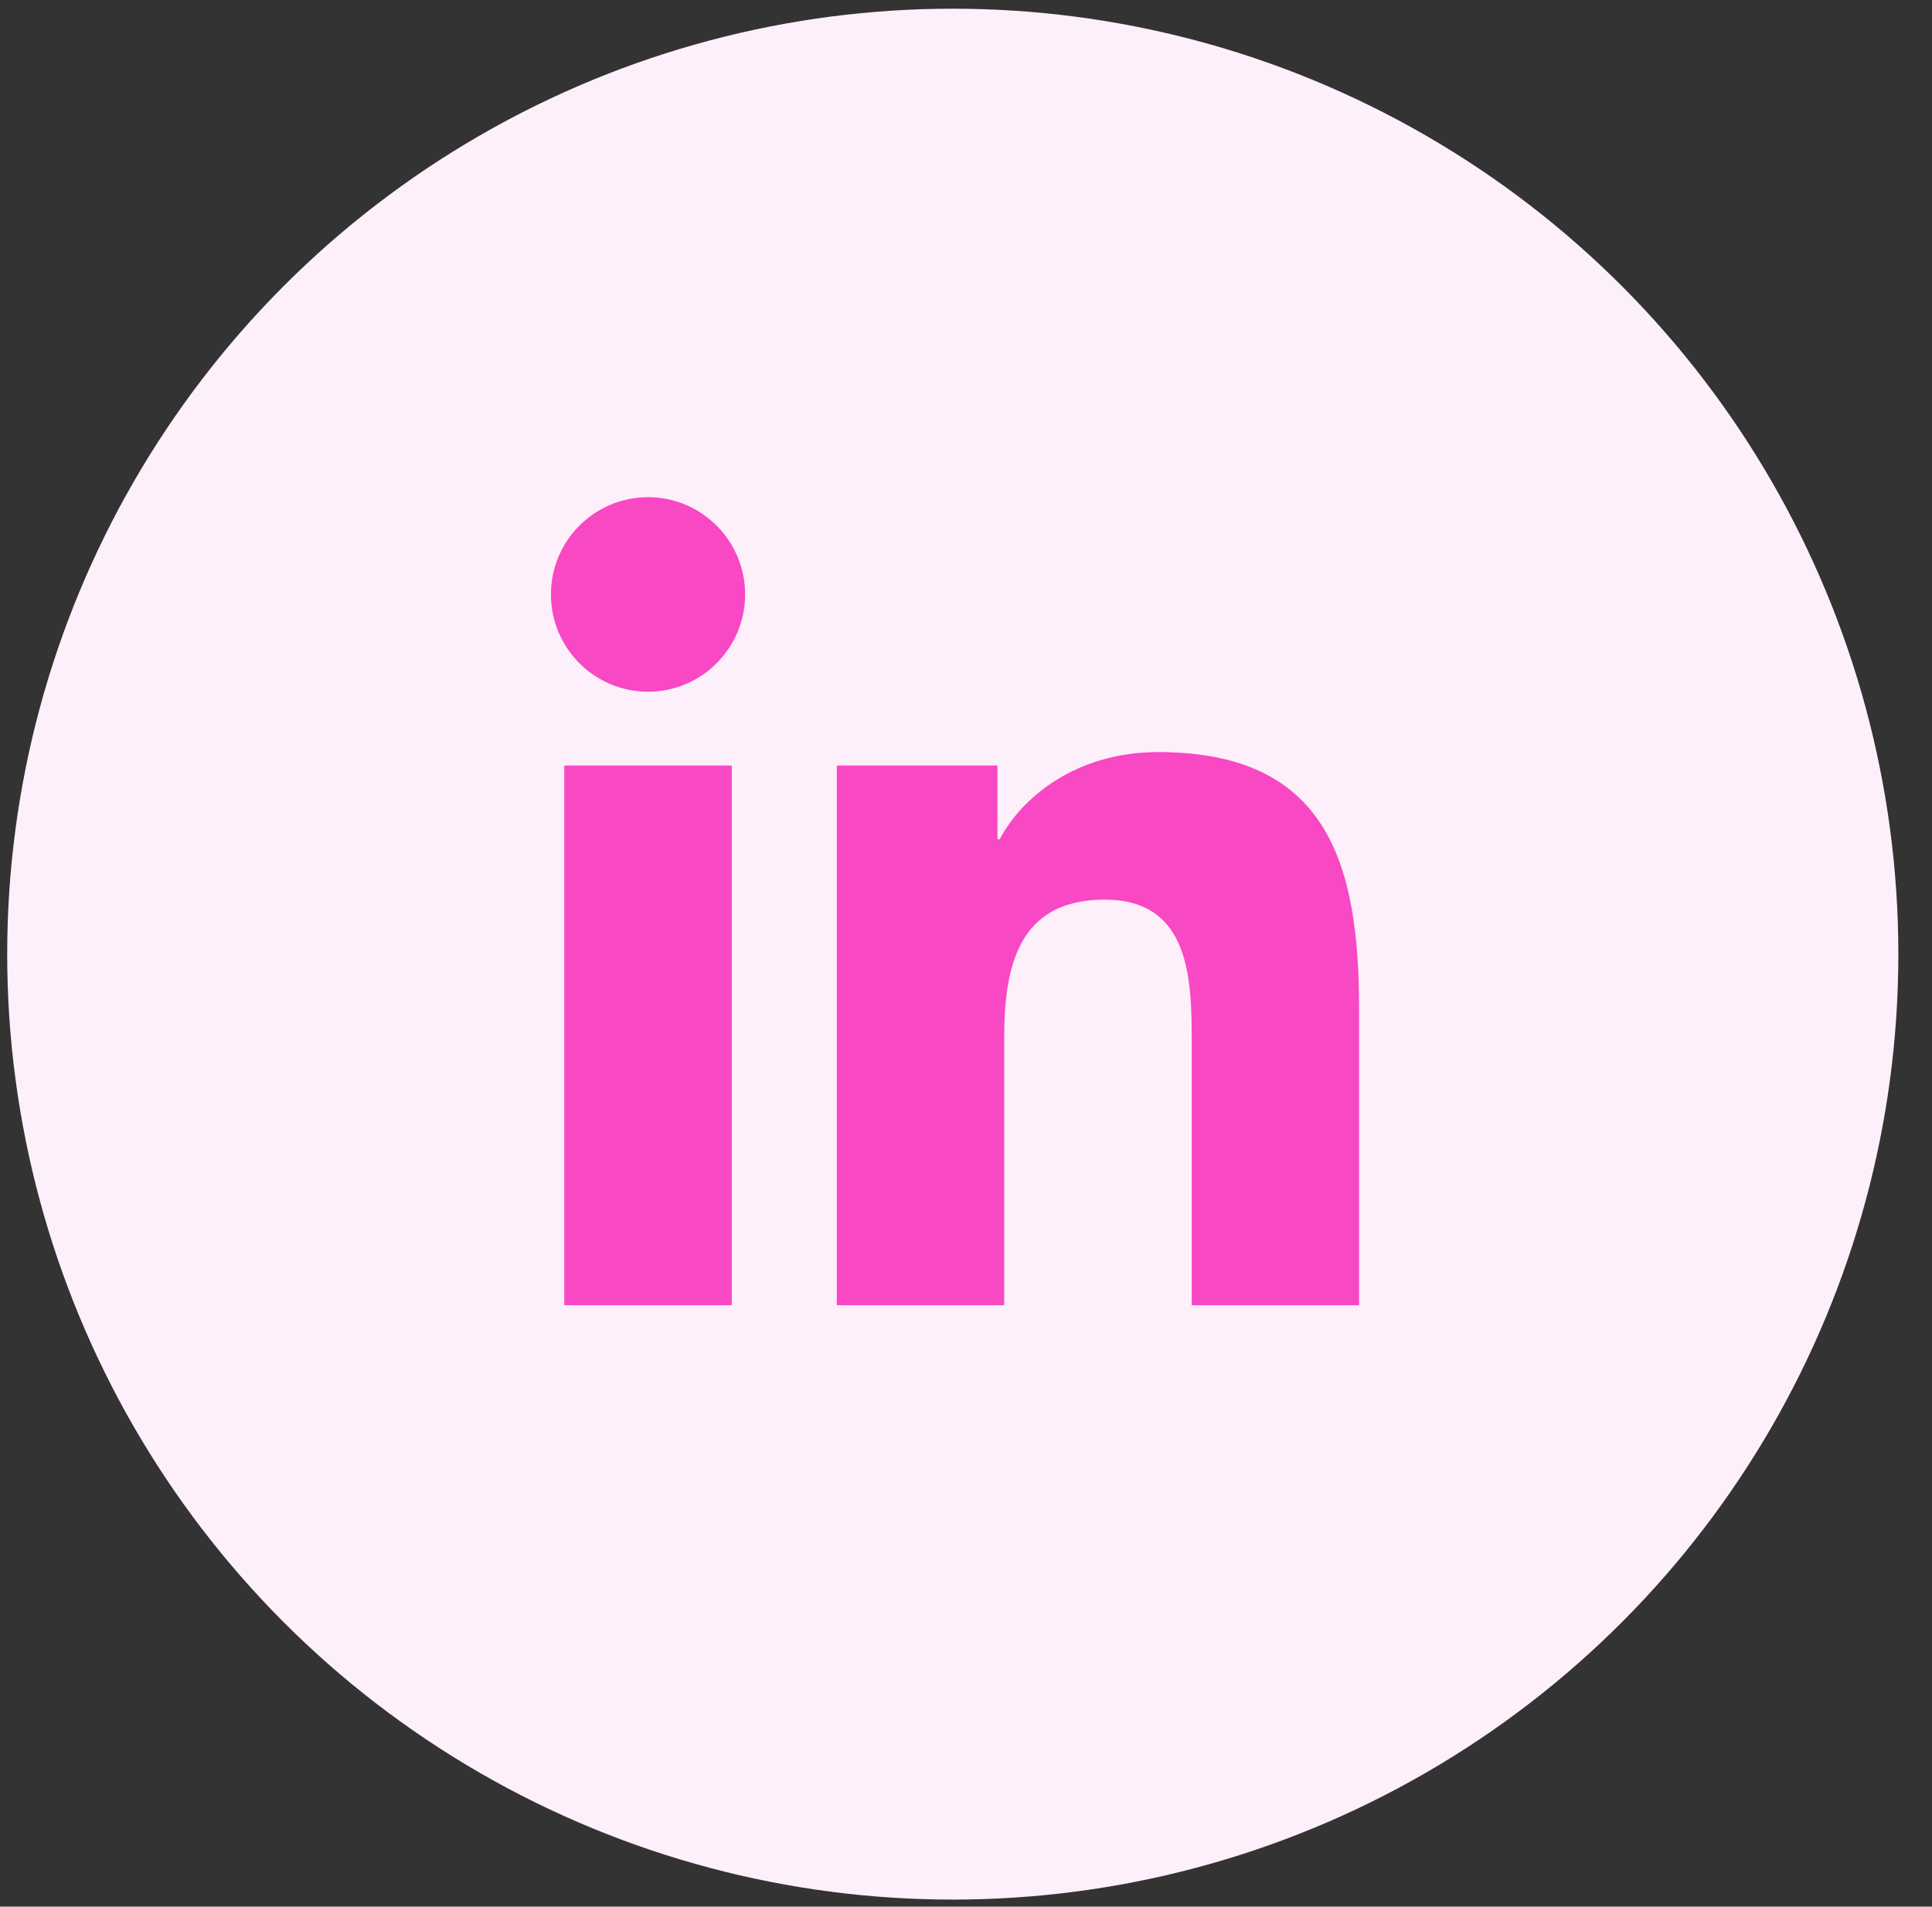
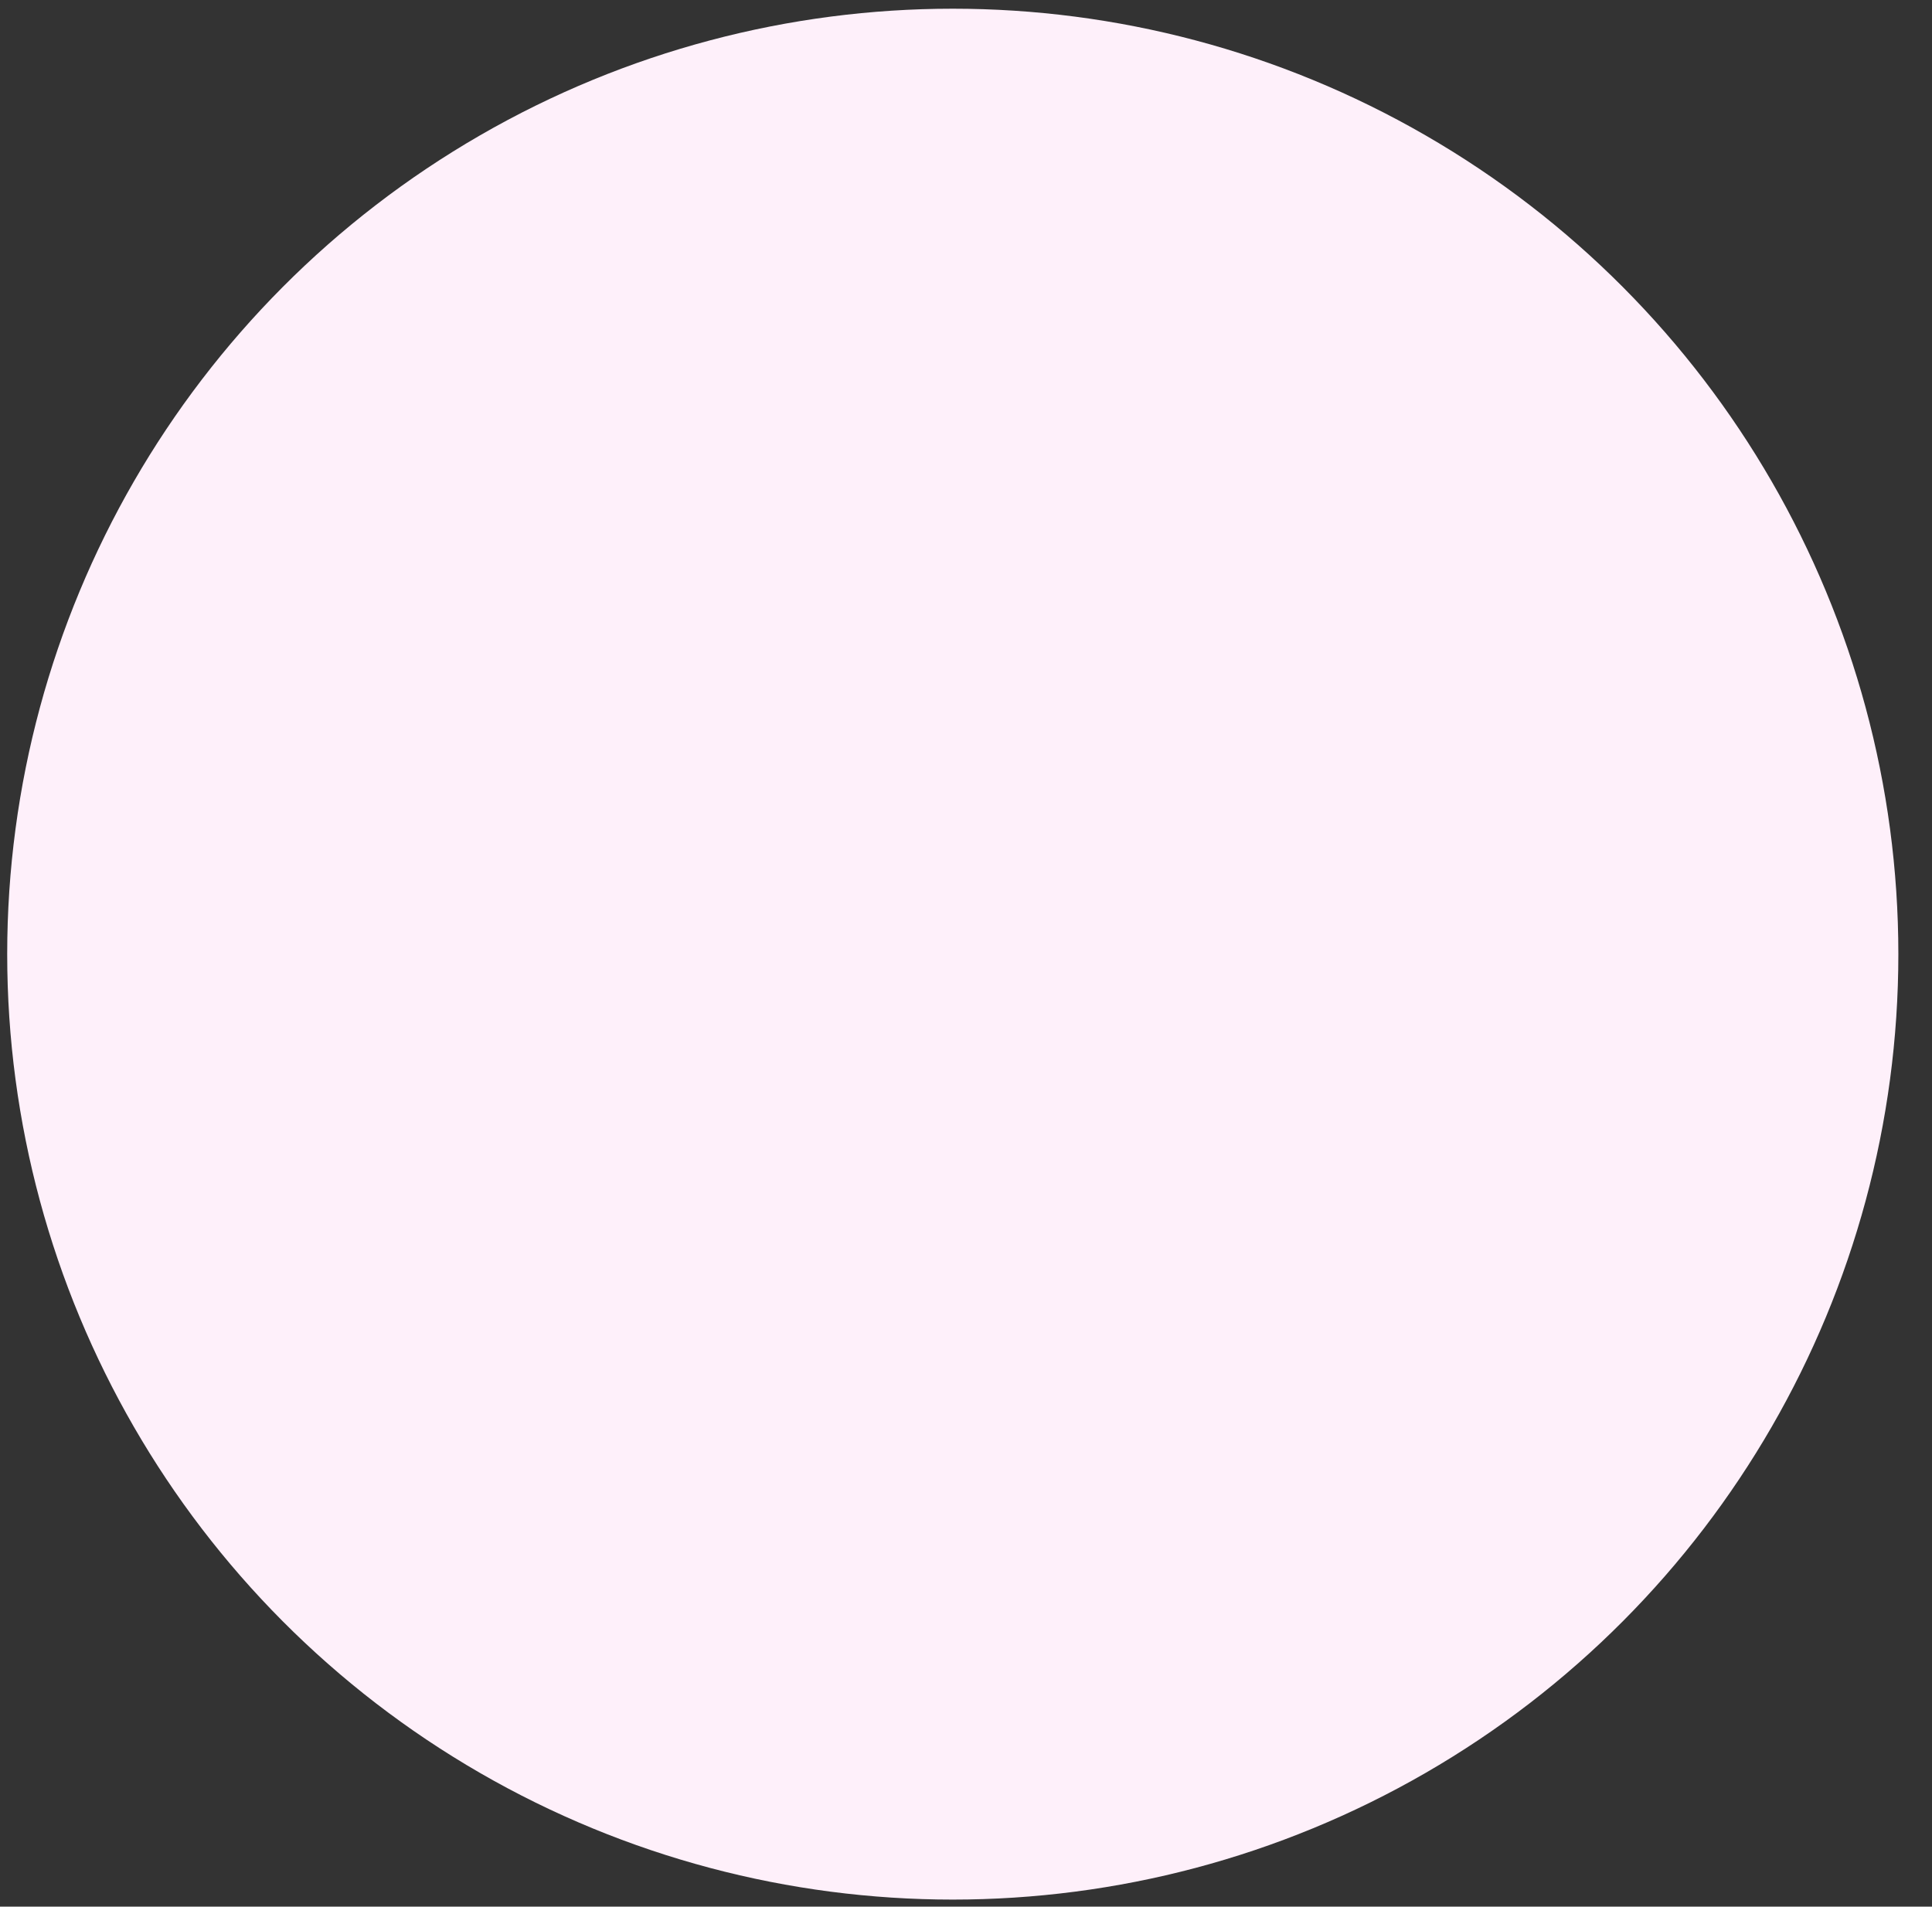
<svg xmlns="http://www.w3.org/2000/svg" width="77px" height="76px" viewBox="0 0 77 76" version="1.1">
  <rect x="0" y="0" width="77" height="76" fill="#333333" stroke="none" />
  <title>aboutus-social-linkedin</title>
  <g id="Page-1" stroke="none" stroke-width="1" fill="none" fill-rule="evenodd">
    <g id="aboutus-social-linkedin" transform="translate(0.273, 0)">
      <circle id="Oval-4" fill="#FEF0FA" fill-rule="nonzero" cx="37.7" cy="38.033" r="37.686" />
-       <path d="M53.894,52.028 L47.223,52.028 L47.223,41.565 C47.223,39.069 47.177,35.86 43.754,35.86 C40.281,35.86 39.749,38.578 39.749,41.385 L39.749,52.028 L33.078,52.028 L33.078,30.513 L39.482,30.513 L39.482,33.453 L39.571,33.453 C40.461,31.761 42.639,29.978 45.886,29.978 C52.646,29.978 53.894,34.434 53.894,40.227 L53.894,52.028 Z M25.555,27.572 C23.416,27.572 21.684,25.834 21.684,23.694 C21.684,21.555 23.416,19.818 25.555,19.818 C27.689,19.818 29.424,21.555 29.424,23.694 C29.424,25.834 27.689,27.572 25.555,27.572 Z M22.216,52.028 L28.892,52.028 L28.892,30.513 L22.216,30.513 L22.216,52.028 Z" id="Icon/Social/LinkedIn-Copy" fill="#F848C4" />
    </g>
  </g>
</svg>